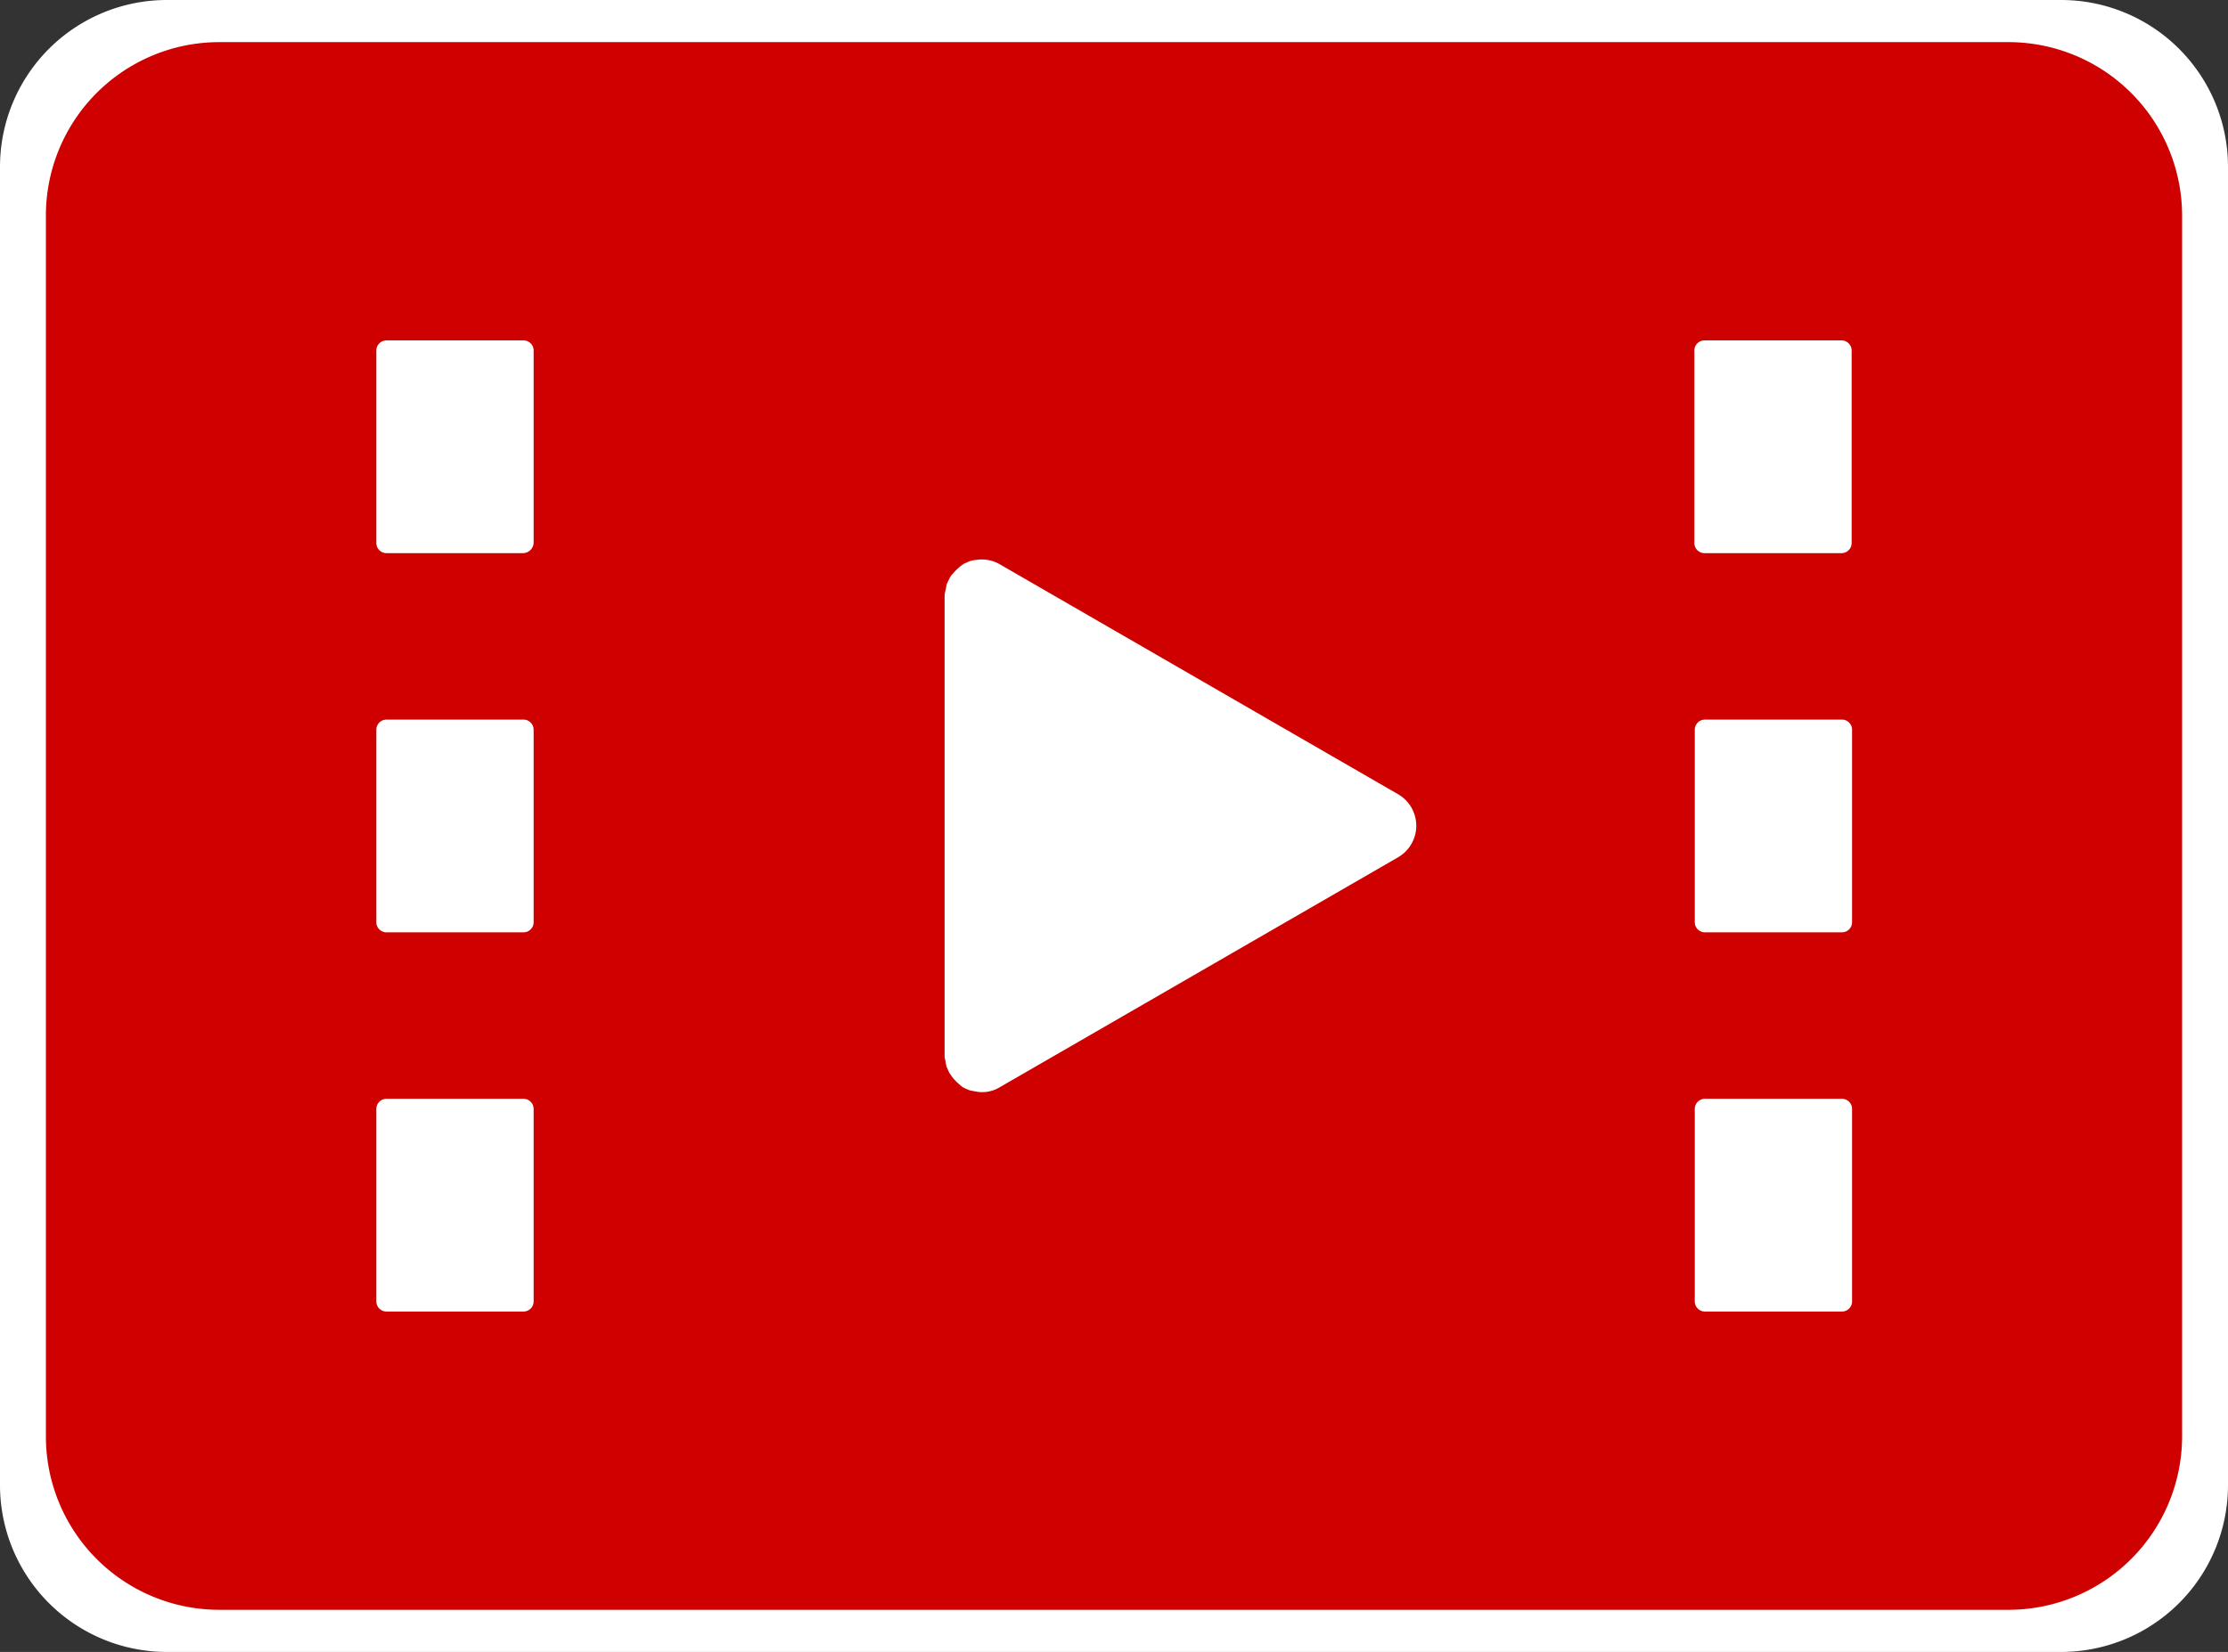
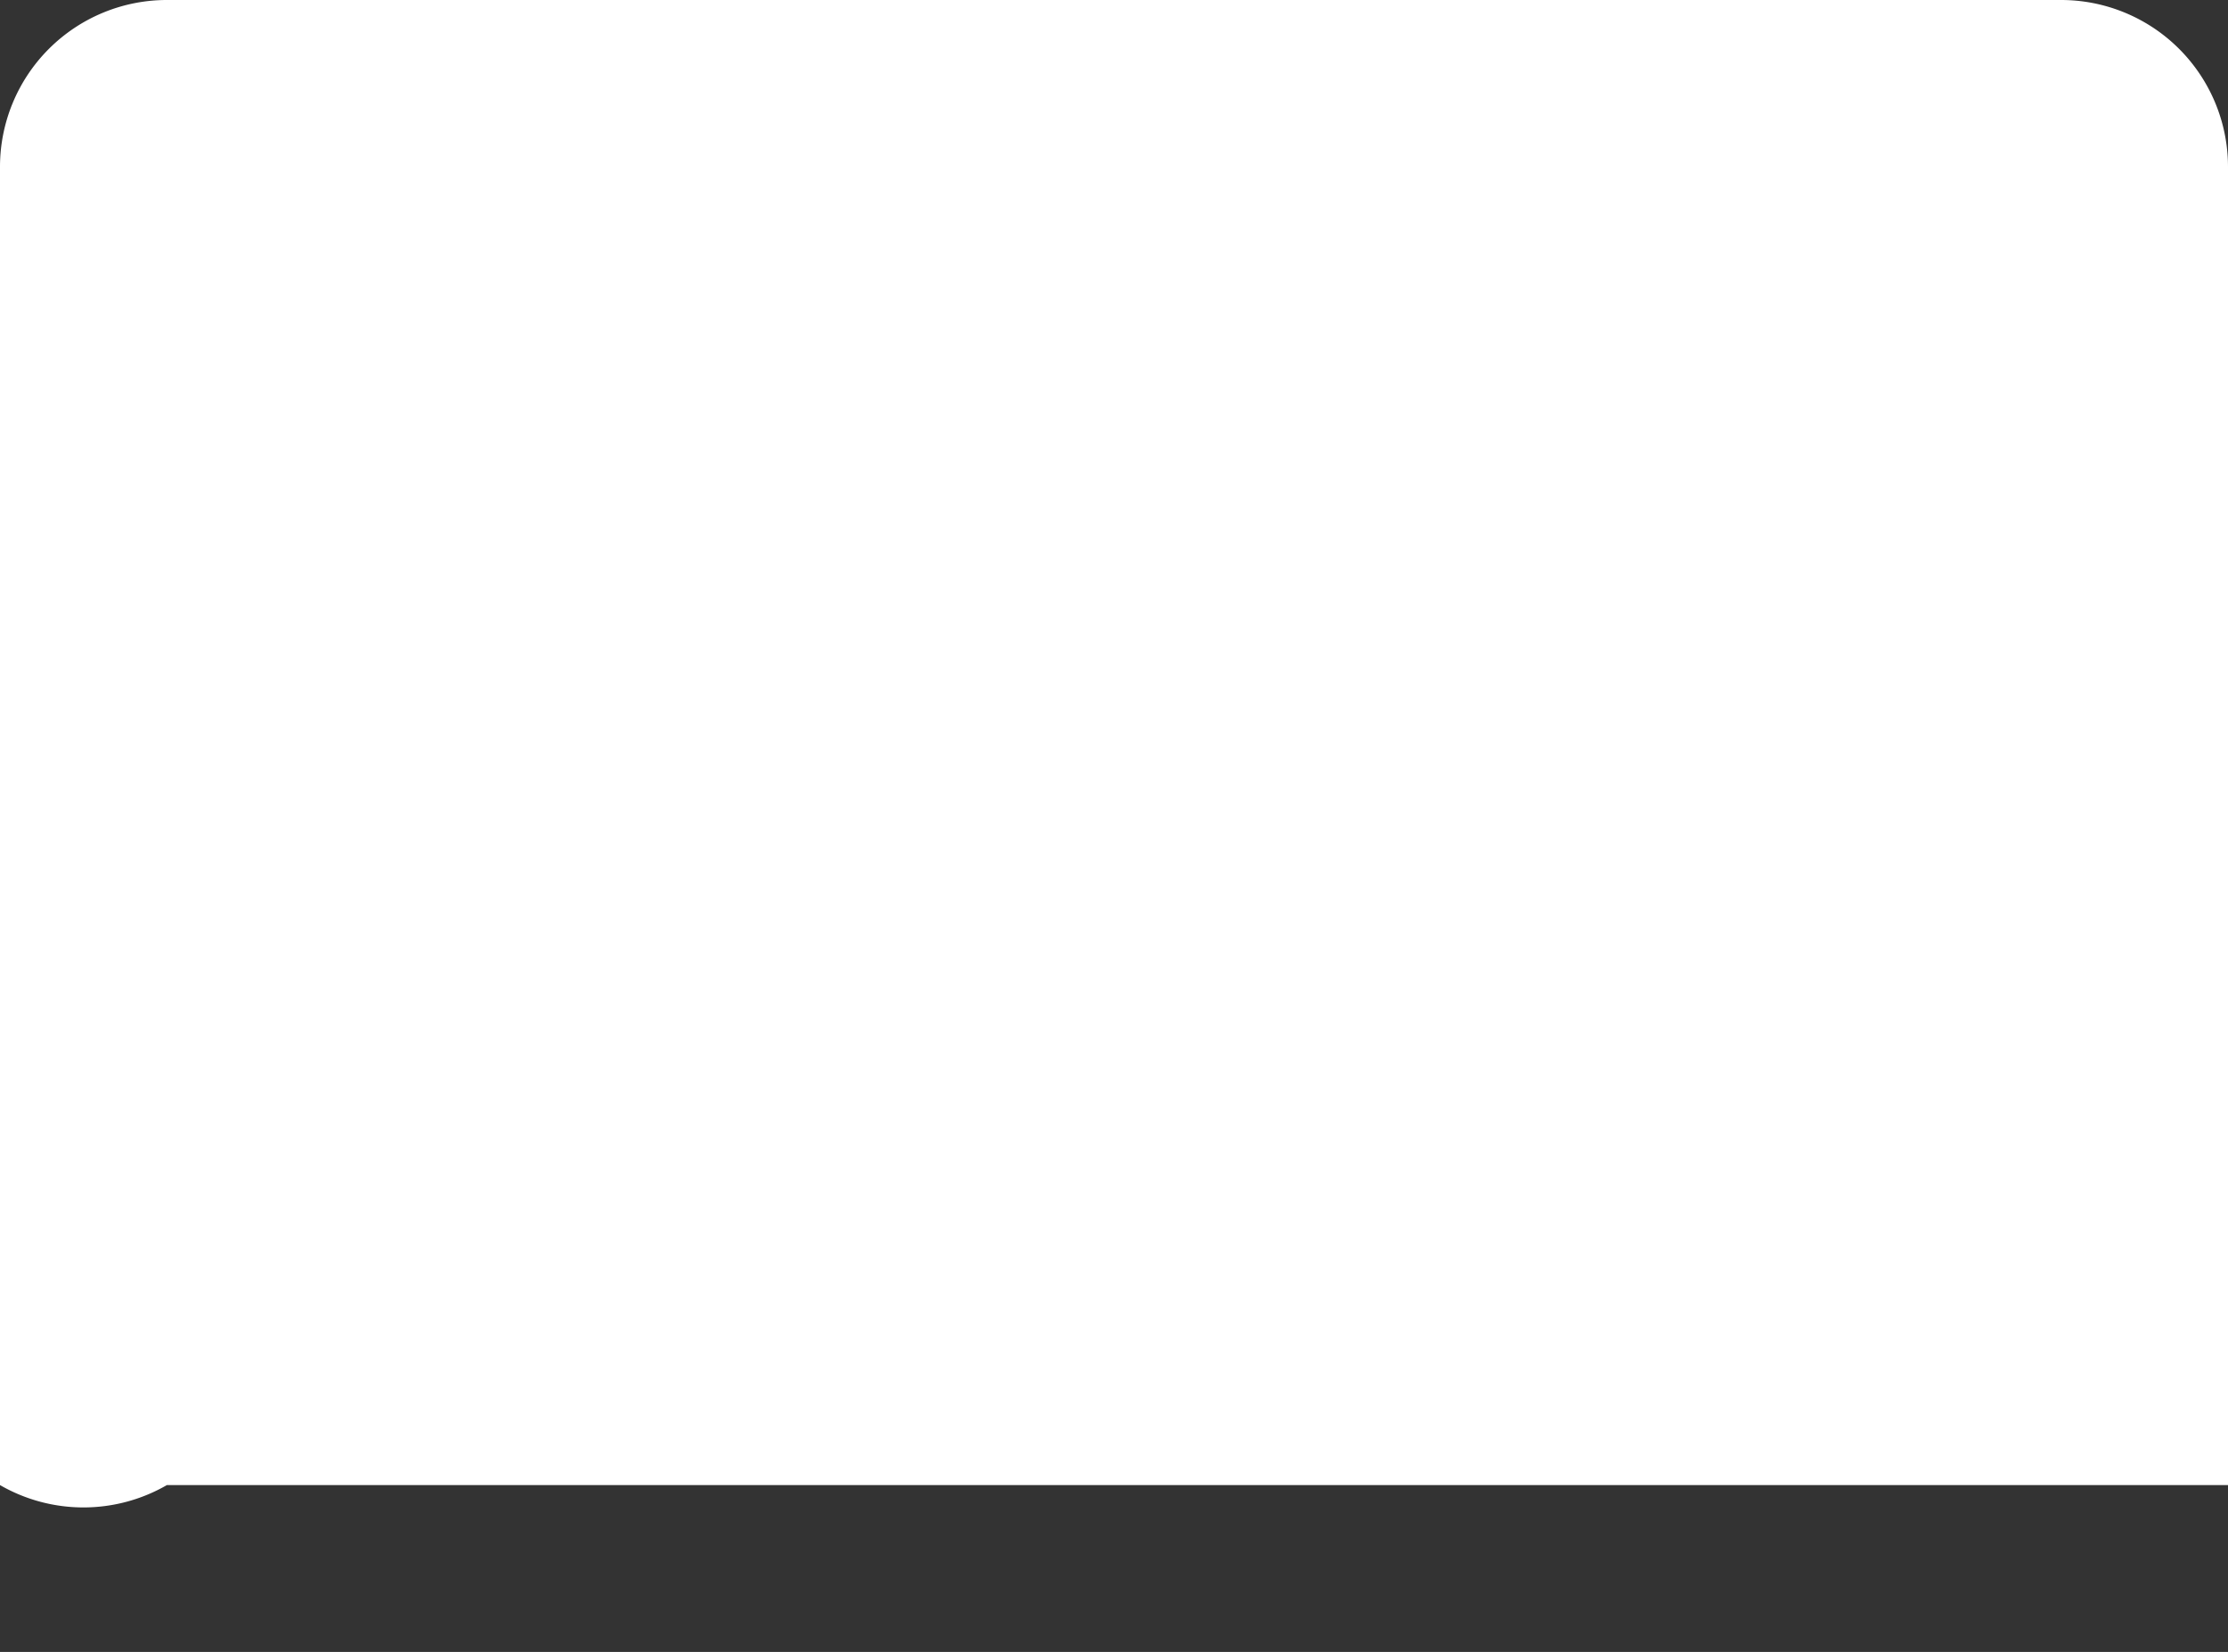
<svg xmlns="http://www.w3.org/2000/svg" width="534" height="396" viewBox="0 0 534 396">
  <rect x="0" y="0" width="534" height="396" fill="#333333" stroke="none" />
  <g id="グループ_1" data-name="グループ 1" transform="translate(-199 -908)">
-     <path id="パス_2" data-name="パス 2" d="M40,0H494a40,40,0,0,1,40,40V356a40,40,0,0,1-40,40H40A40,40,0,0,1,0,356V40A40,40,0,0,1,40,0Z" transform="translate(199 908)" fill="#fff" />
-     <path id="パス_1" data-name="パス 1" d="M470.4,68.1H41.6A41.568,41.568,0,0,0,0,109.7V402.3a41.568,41.568,0,0,0,41.6,41.6H470.4A41.632,41.632,0,0,0,512,402.3V109.7A41.632,41.632,0,0,0,470.4,68.1Zm-356,122.5H81.6a2.433,2.433,0,0,1-2.4-2.4V142a2.433,2.433,0,0,1,2.4-2.4h32.9a2.433,2.433,0,0,1,2.4,2.4v46.2A2.6,2.6,0,0,1,114.4,190.6ZM81.6,230.5h32.9a2.433,2.433,0,0,1,2.4,2.4v46.2a2.433,2.433,0,0,1-2.4,2.4H81.6a2.433,2.433,0,0,1-2.4-2.4V232.9A2.433,2.433,0,0,1,81.6,230.5Zm0,90.9h32.9a2.433,2.433,0,0,1,2.4,2.4V370a2.433,2.433,0,0,1-2.4,2.4H81.6a2.433,2.433,0,0,1-2.4-2.4V323.8A2.433,2.433,0,0,1,81.6,321.4ZM215.9,198.1c.2-.5.4-.9.6-1.3a3.805,3.805,0,0,1,.9-1.3,12.094,12.094,0,0,1,1.6-1.6,7.631,7.631,0,0,1,1.1-.8c.5-.2.9-.4,1.4-.6a7.58,7.58,0,0,1,1.6-.3,8.613,8.613,0,0,1,5.4,1l95.6,55.2a8.727,8.727,0,0,1,0,15.1l-95.6,55.2a8.1,8.1,0,0,1-5.4,1c-.5-.1-1.1-.2-1.6-.3-.5-.2-1-.4-1.4-.6a4.441,4.441,0,0,1-1.1-.8,12.094,12.094,0,0,1-1.6-1.6,14.624,14.624,0,0,1-.9-1.3c-.2-.4-.4-.9-.6-1.3a7.973,7.973,0,0,1-.3-1.5,5.019,5.019,0,0,1-.2-1.2V200.8a5.02,5.02,0,0,1,.2-1.2Zm214.5-7.5H397.5a2.433,2.433,0,0,1-2.4-2.4V142a2.433,2.433,0,0,1,2.4-2.4h32.9a2.433,2.433,0,0,1,2.4,2.4v46.2A2.433,2.433,0,0,1,430.4,190.6Zm-32.8,39.9h32.9a2.433,2.433,0,0,1,2.4,2.4v46.2a2.433,2.433,0,0,1-2.4,2.4H397.6a2.433,2.433,0,0,1-2.4-2.4V232.9A2.433,2.433,0,0,1,397.6,230.5Zm0,90.9h32.9a2.433,2.433,0,0,1,2.4,2.4V370a2.433,2.433,0,0,1-2.4,2.4H397.6a2.433,2.433,0,0,1-2.4-2.4V323.8A2.433,2.433,0,0,1,397.6,321.4Z" transform="translate(210 850)" fill="#ce0000" />
+     <path id="パス_2" data-name="パス 2" d="M40,0H494a40,40,0,0,1,40,40V356H40A40,40,0,0,1,0,356V40A40,40,0,0,1,40,0Z" transform="translate(199 908)" fill="#fff" />
  </g>
</svg>